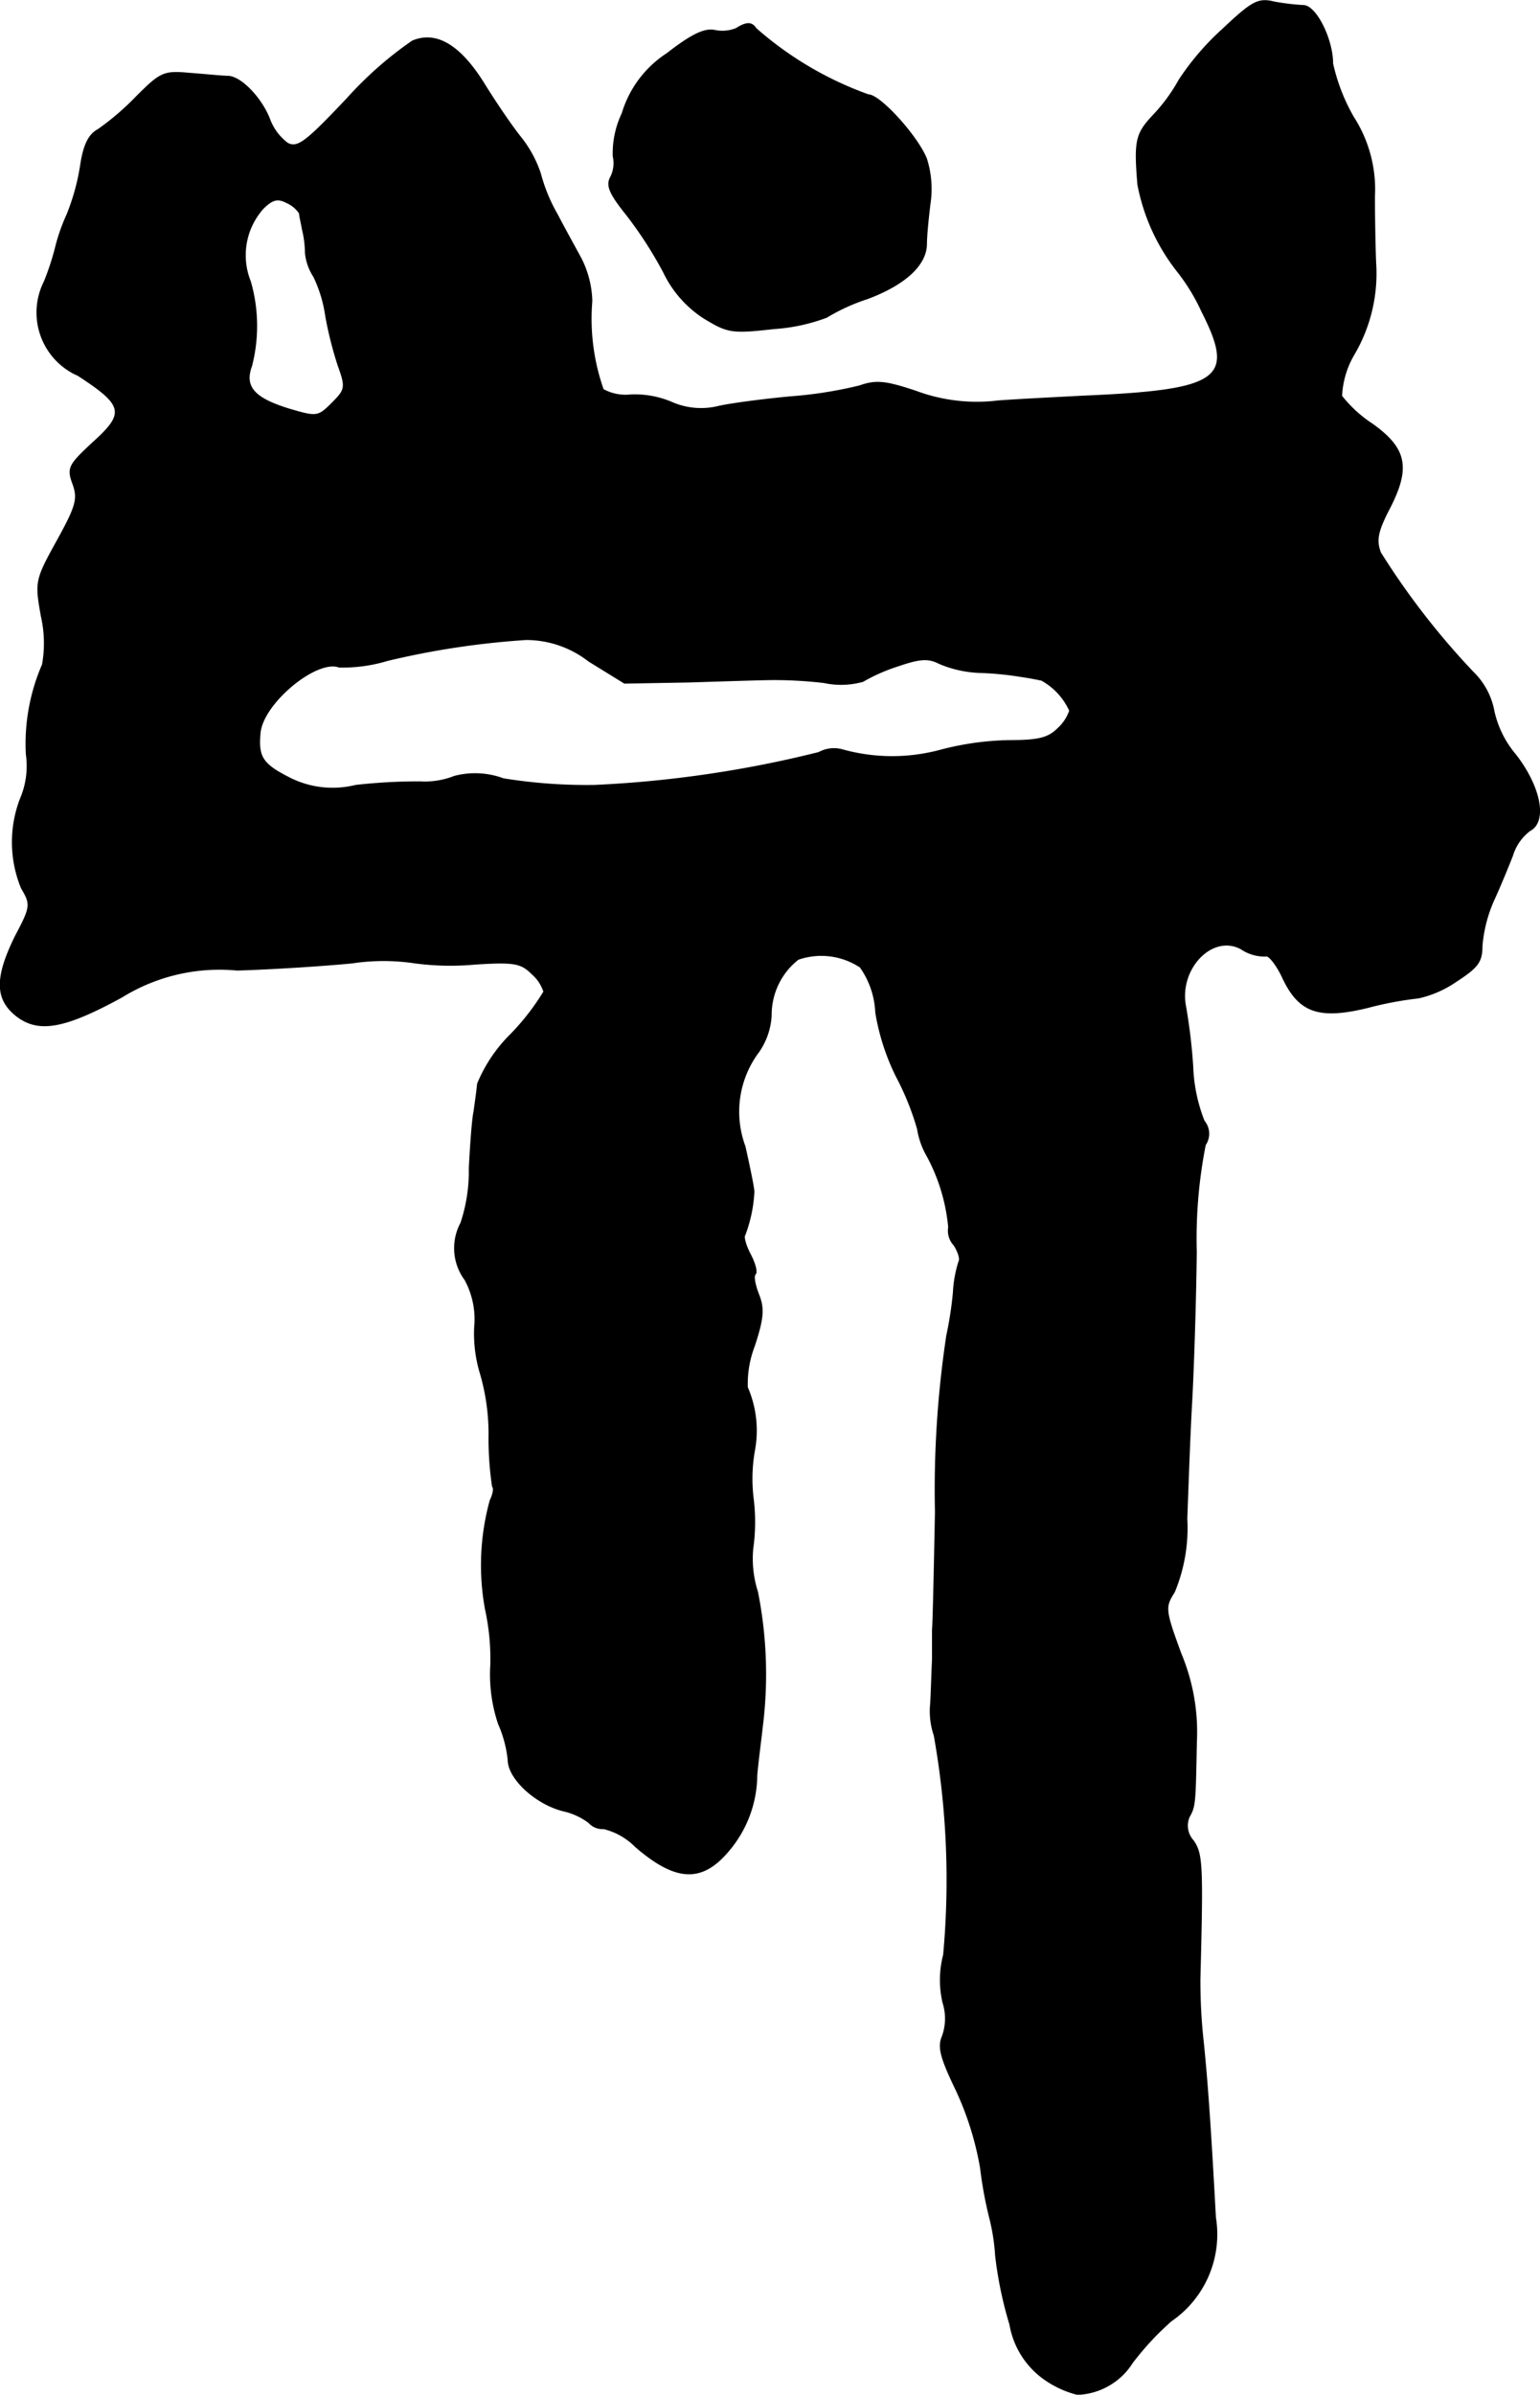
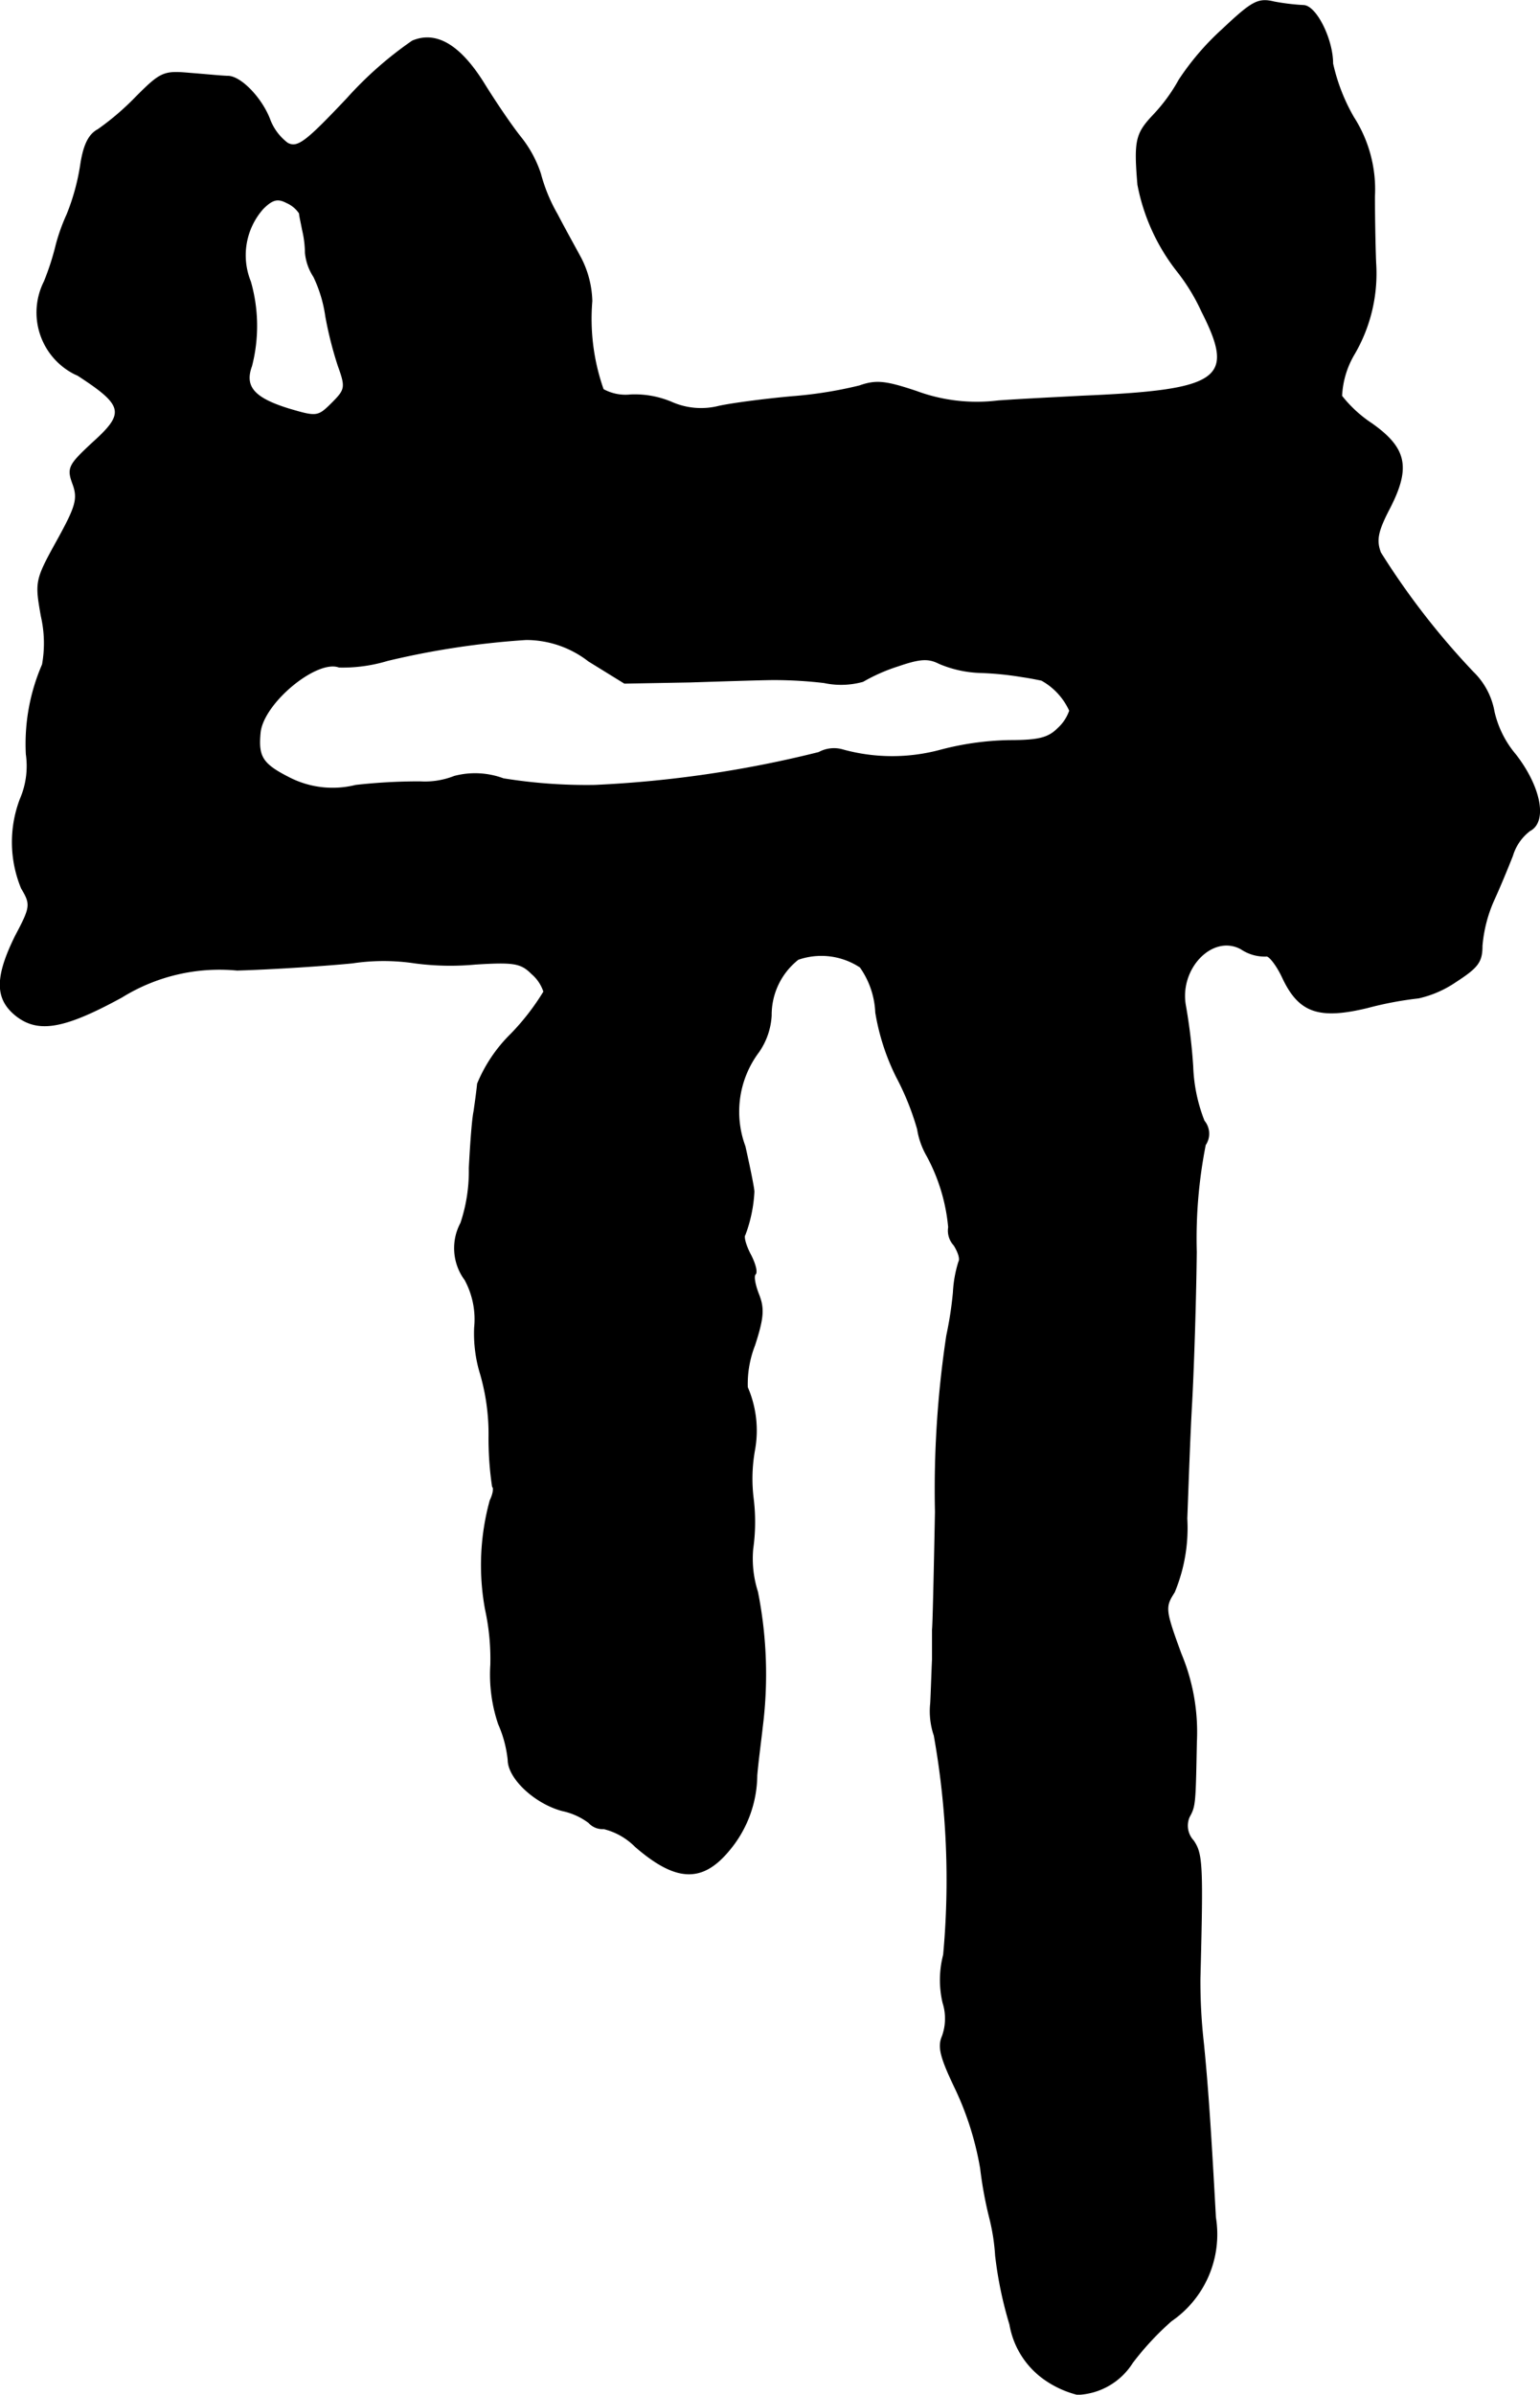
<svg xmlns="http://www.w3.org/2000/svg" version="1.1" width="5.507mm" height="8.559mm" viewBox="0 0 15.61 24.261">
  <defs>
    <style type="text/css">
      .a {
        stroke: #000;
        stroke-linecap: round;
        stroke-linejoin: round;
        stroke-width: 0.01px;
      }
    </style>
  </defs>
  <path class="a" d="M12.388.301a2.678,2.678,0,0,0-.436.509,1.736,1.736,0,0,1-.267.363c-.17.182-.188.254-.151.697a2.035,2.035,0,0,0,.4.878,1.99,1.99,0,0,1,.248.406c.351.69.194.8-1.217.86-.218.012-.6.03-.848.048a1.766,1.766,0,0,1-.83-.097c-.309-.103-.406-.115-.575-.055a4.245,4.245,0,0,1-.684.109c-.267.024-.6.067-.739.097a.738.738,0,0,1-.472-.036.958.958,0,0,0-.424-.079.469.469,0,0,1-.279-.055,2.156,2.156,0,0,1-.115-.896,1.004,1.004,0,0,0-.109-.43c-.055-.103-.17-.309-.242-.448a1.691,1.691,0,0,1-.17-.412,1.183,1.183,0,0,0-.2-.369c-.097-.121-.26-.363-.369-.539Q4.544.262,4.18.416a3.741,3.741,0,0,0-.66.581c-.418.442-.503.509-.606.454a.541.541,0,0,1-.176-.23c-.079-.218-.291-.442-.424-.448-.055,0-.23-.018-.388-.03C1.661.719,1.631.731,1.382.98a2.681,2.681,0,0,1-.388.333c-.091.048-.145.151-.176.357A2.242,2.242,0,0,1,.68,2.173a1.933,1.933,0,0,0-.109.303,2.675,2.675,0,0,1-.121.376A.696.696,0,0,0,.756,3.787l.033.015c.466.303.485.382.157.678-.248.23-.267.26-.206.424.055.151.03.23-.164.581-.218.394-.218.412-.157.757a1.229,1.229,0,0,1,.012.491,2.014,2.014,0,0,0-.164.909.844.844,0,0,1-.061.454,1.224,1.224,0,0,0,.012.902c.097.164.097.188-.061.485-.206.418-.206.636.006.806.224.176.485.133,1.072-.188a1.88,1.88,0,0,1,1.169-.273c.394-.012.921-.048,1.169-.073a2.125,2.125,0,0,1,.63,0,2.735,2.735,0,0,0,.618.012c.388-.024.46-.012.569.097A.401.401,0,0,1,5.513,10.047a2.417,2.417,0,0,1-.333.43,1.516,1.516,0,0,0-.339.503c-.006.067-.024.194-.036.279-.018.085-.036.345-.048.575a1.656,1.656,0,0,1-.085.557.538.538,0,0,0,.042.575.84.84,0,0,1,.097.485,1.396,1.396,0,0,0,.061.472,2.187,2.187,0,0,1,.085.63,3.256,3.256,0,0,0,.036.509c.018.012.006.079-.024.139a2.472,2.472,0,0,0-.048,1.102,2.353,2.353,0,0,1,.054.563,1.564,1.564,0,0,0,.079.6,1.207,1.207,0,0,1,.097.363c0,.188.273.442.551.515a.681.681,0,0,1,.267.121.186.186,0,0,0,.151.061.679.679,0,0,1,.321.182c.406.351.672.369.945.042a1.195,1.195,0,0,0,.285-.763c.012-.145.042-.363.055-.485a4.268,4.268,0,0,0-.048-1.375,1.102,1.102,0,0,1-.048-.436,1.937,1.937,0,0,0,.006-.497,1.64,1.64,0,0,1,.012-.503,1.099,1.099,0,0,0-.073-.636,1.074,1.074,0,0,1,.073-.424c.091-.279.097-.376.042-.515-.036-.091-.055-.182-.036-.206.024-.018,0-.109-.048-.2s-.073-.182-.055-.2a1.449,1.449,0,0,0,.091-.436c0-.036-.042-.242-.091-.46a1.008,1.008,0,0,1,.139-.957.714.714,0,0,0,.127-.369.715.715,0,0,1,.273-.569.716.716,0,0,1,.63.079.858.858,0,0,1,.157.46,2.297,2.297,0,0,0,.212.654,2.719,2.719,0,0,1,.212.527.791.791,0,0,0,.097.273,1.876,1.876,0,0,1,.218.721.216.216,0,0,0,.055.182c.042.067.067.139.048.17a1.237,1.237,0,0,0-.055.309,3.704,3.704,0,0,1-.067.436,10.454,10.454,0,0,0-.115,1.787c-.012.618-.024,1.157-.03,1.193v.303c-.006.127-.012.327-.018.442a.762.762,0,0,0,.036.327A8.321,8.321,0,0,1,9.565,19.805a1.01,1.01,0,0,0-.006.485.53.53,0,0,1-.006.339c-.048.109-.018.218.133.533a3.106,3.106,0,0,1,.254.806,4.029,4.029,0,0,0,.091.497,2.065,2.065,0,0,1,.061.388,3.987,3.987,0,0,0,.145.697.855.855,0,0,0,.345.551,1.01,1.01,0,0,0,.339.157.689.689,0,0,0,.557-.321,2.889,2.889,0,0,1,.394-.424,1.063,1.063,0,0,0,.448-1.048c-.055-1.012-.085-1.393-.121-1.757a5.549,5.549,0,0,1-.036-.666c.03-1.151.024-1.26-.067-1.393a.224.224,0,0,1-.042-.242c.061-.109.061-.133.073-.757a2.052,2.052,0,0,0-.157-.896c-.164-.448-.164-.472-.067-.624a1.692,1.692,0,0,0,.127-.745c.012-.321.03-.842.048-1.157s.042-1.012.048-1.545a4.889,4.889,0,0,1,.091-1.084.201.201,0,0,0-.012-.242,1.655,1.655,0,0,1-.115-.551,5.676,5.676,0,0,0-.073-.612c-.073-.382.273-.739.563-.581a.428.428,0,0,0,.26.073c.03,0,.109.103.164.224.164.345.363.418.86.297a3.54,3.54,0,0,1,.515-.097,1.092,1.092,0,0,0,.376-.164c.224-.145.267-.2.267-.363a1.43,1.43,0,0,1,.115-.454c.067-.145.151-.351.194-.46a.497.497,0,0,1,.176-.254c.176-.091.109-.442-.145-.769a1.025,1.025,0,0,1-.218-.436.737.737,0,0,0-.212-.4,7.671,7.671,0,0,1-.939-1.211c-.048-.127-.03-.218.097-.46.206-.406.164-.6-.188-.848a1.285,1.285,0,0,1-.303-.279.912.912,0,0,1,.127-.424,1.615,1.615,0,0,0,.218-.927c-.006-.151-.012-.454-.012-.672a1.35,1.35,0,0,0-.212-.8,1.923,1.923,0,0,1-.212-.545c0-.248-.17-.588-.297-.588a2.287,2.287,0,0,1-.297-.036C12.751-.02,12.69.017,12.388.301ZM3.036,2.161c0,.024.018.097.03.164a1.052,1.052,0,0,1,.03.236.531.531,0,0,0,.085.242,1.368,1.368,0,0,1,.121.4,3.807,3.807,0,0,0,.127.503c.079.218.073.242-.061.376-.145.145-.157.145-.442.061-.351-.109-.454-.224-.376-.436a1.626,1.626,0,0,0-.012-.854.711.711,0,0,1,.127-.739c.097-.097.151-.109.242-.061A.298.298,0,0,1,3.036,2.161ZM5.967,6.697l.363.224.666-.012c.369-.012.751-.024.848-.024a4.385,4.385,0,0,1,.509.03.824.824,0,0,0,.394-.012,1.809,1.809,0,0,1,.357-.157c.23-.079.309-.079.418-.024a1.154,1.154,0,0,0,.412.091,3.202,3.202,0,0,1,.424.042c.085.012.17.03.2.036a.668.668,0,0,1,.285.309.434.434,0,0,1-.121.182c-.097.097-.2.121-.491.121A2.928,2.928,0,0,0,9.535,7.6a1.88,1.88,0,0,1-1.005-.006.32.32,0,0,0-.23.03,11.5,11.5,0,0,1-2.271.333,5.276,5.276,0,0,1-.927-.067.824.824,0,0,0-.497-.024.81.81,0,0,1-.345.055,5.753,5.753,0,0,0-.654.036.966.966,0,0,1-.678-.079c-.273-.139-.315-.212-.291-.46.036-.303.575-.745.8-.66a1.568,1.568,0,0,0,.491-.067,8.359,8.359,0,0,1,1.405-.212A1.035,1.035,0,0,1,5.967,6.697Z" />
-   <path class="a" d="M7.463.289a.377.377,0,0,1-.224.018c-.103-.018-.236.048-.478.236a1.098,1.098,0,0,0-.454.606.941.941,0,0,0-.091.436.311.311,0,0,1-.024.206c-.048.085-.018.164.157.382a4.111,4.111,0,0,1,.376.581,1.138,1.138,0,0,0,.406.466c.248.151.285.157.715.109a1.866,1.866,0,0,0,.533-.115,1.973,1.973,0,0,1,.412-.188c.388-.145.6-.345.6-.557,0-.079.018-.26.036-.406a1.009,1.009,0,0,0-.036-.454c-.091-.23-.472-.648-.588-.648A3.514,3.514,0,0,1,7.663.289C7.621.223,7.566.223,7.463.289Z" />
</svg>